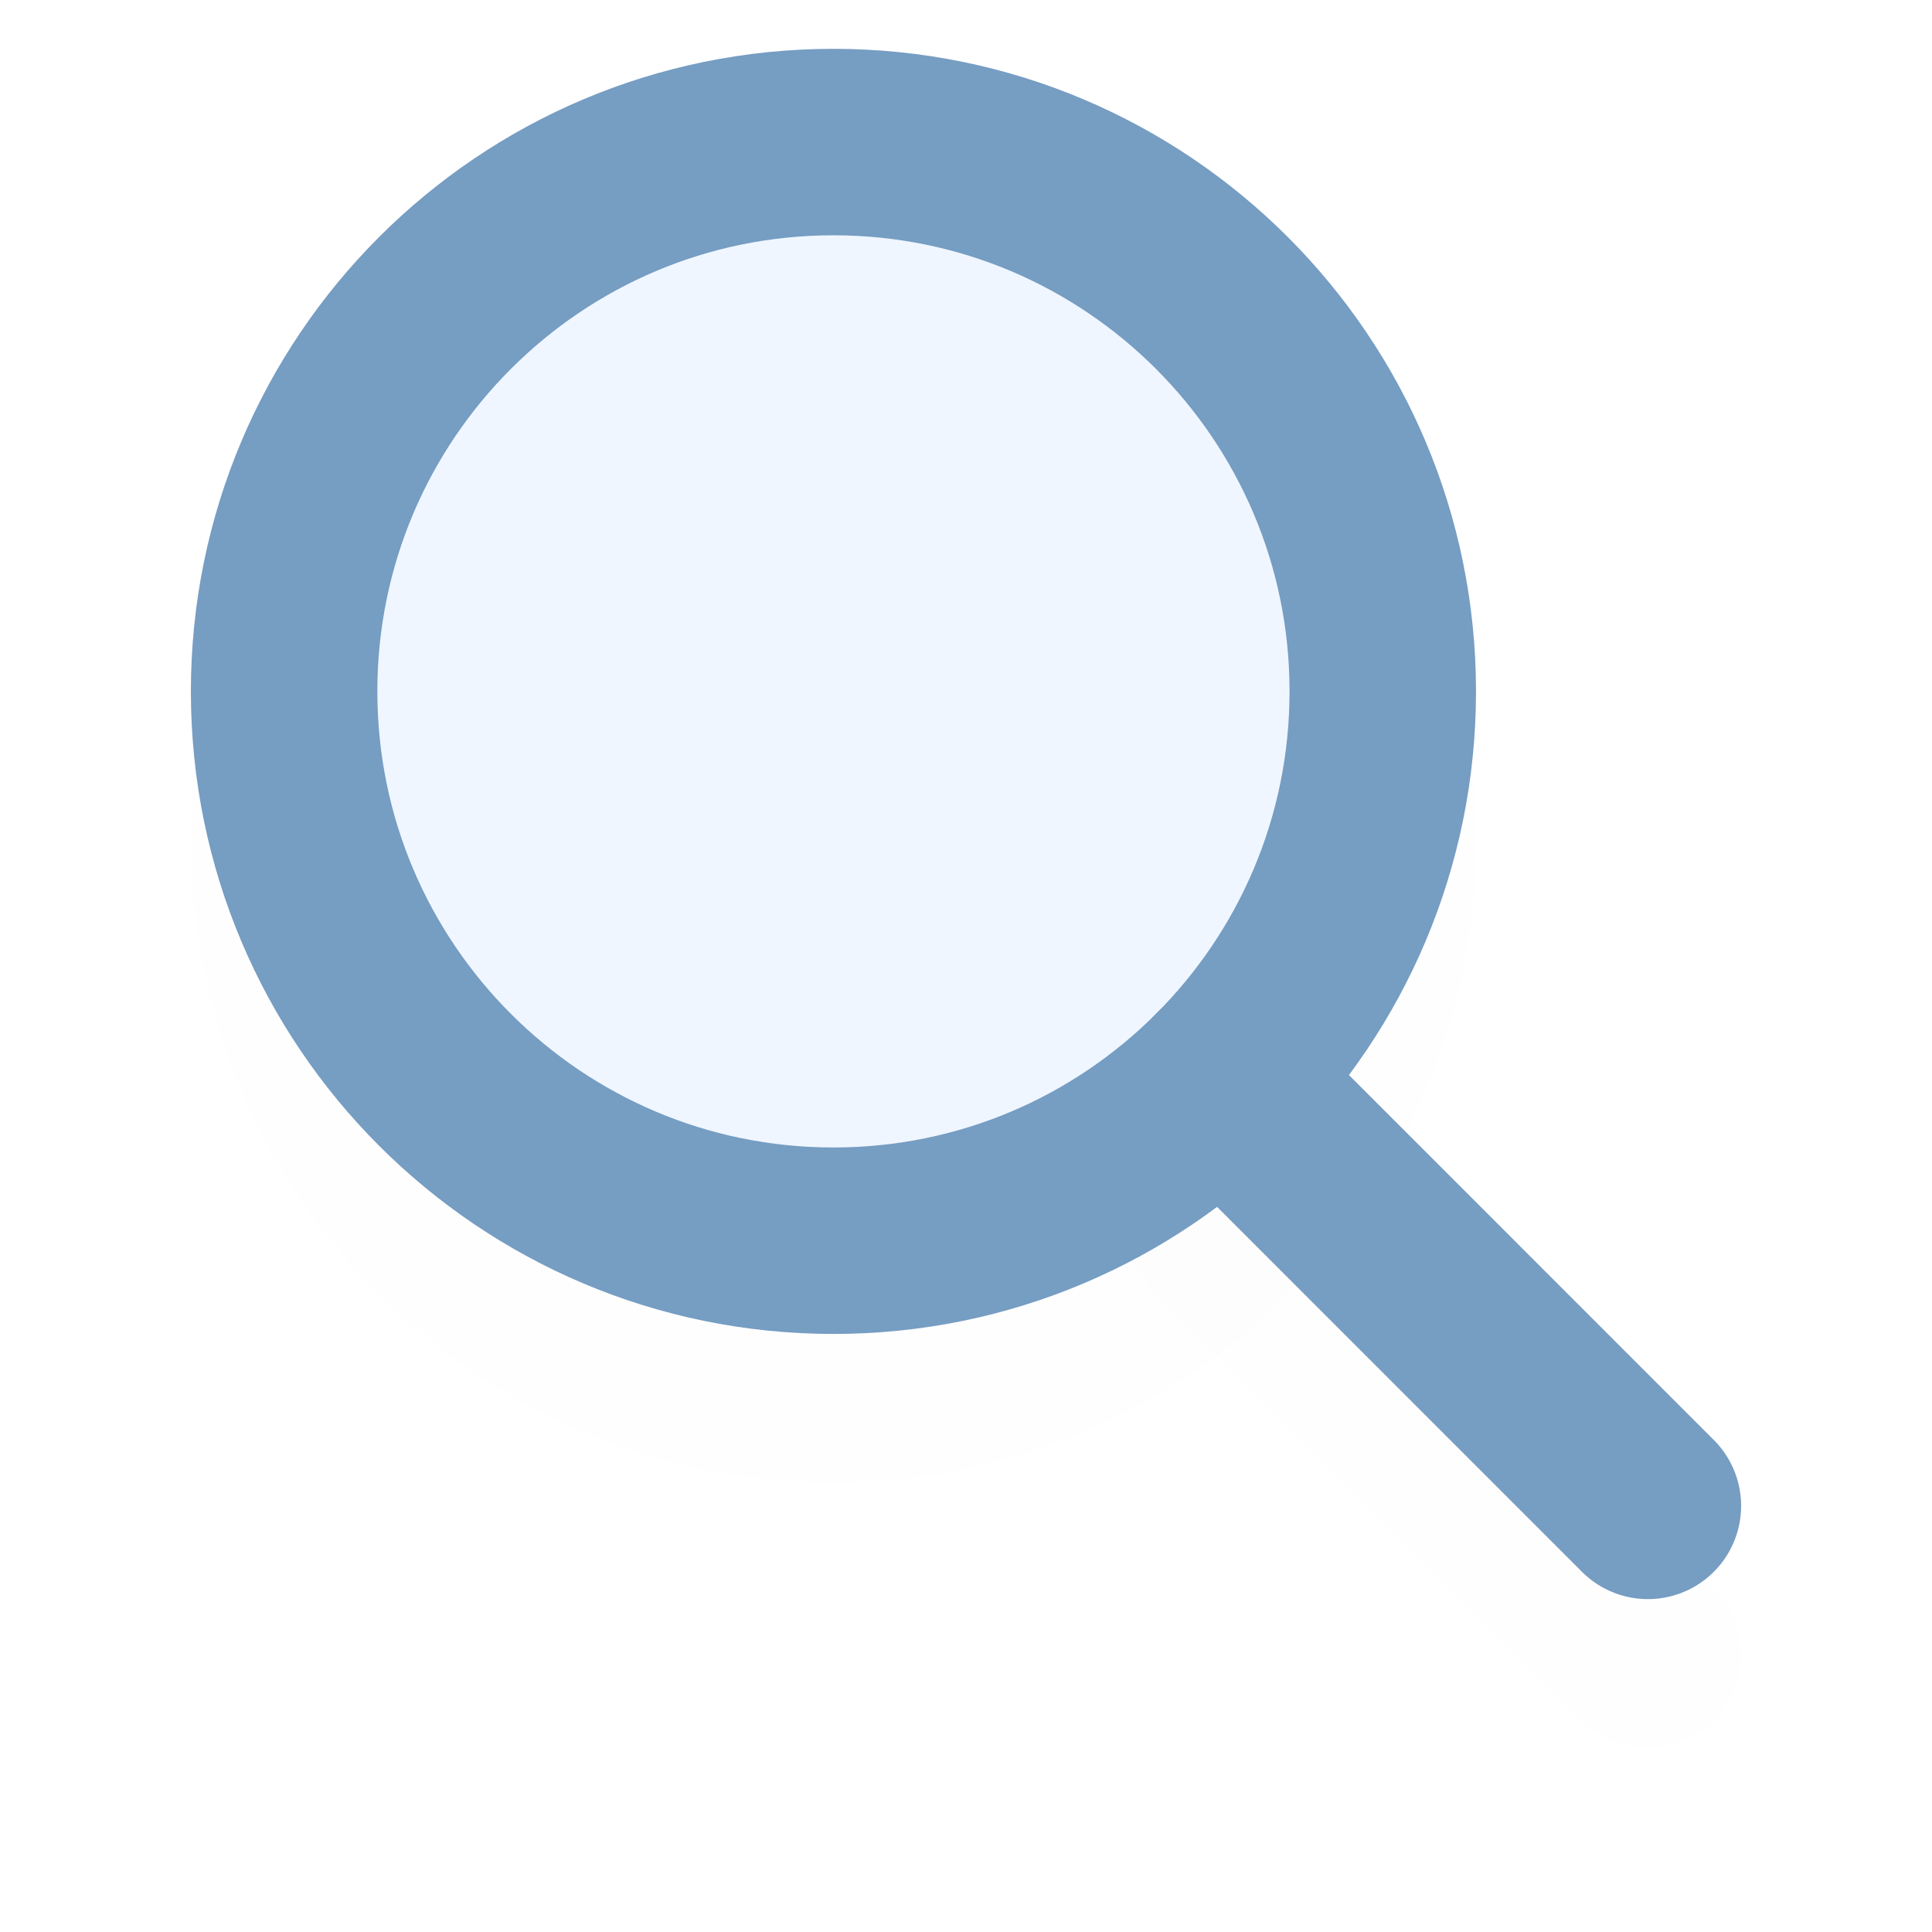
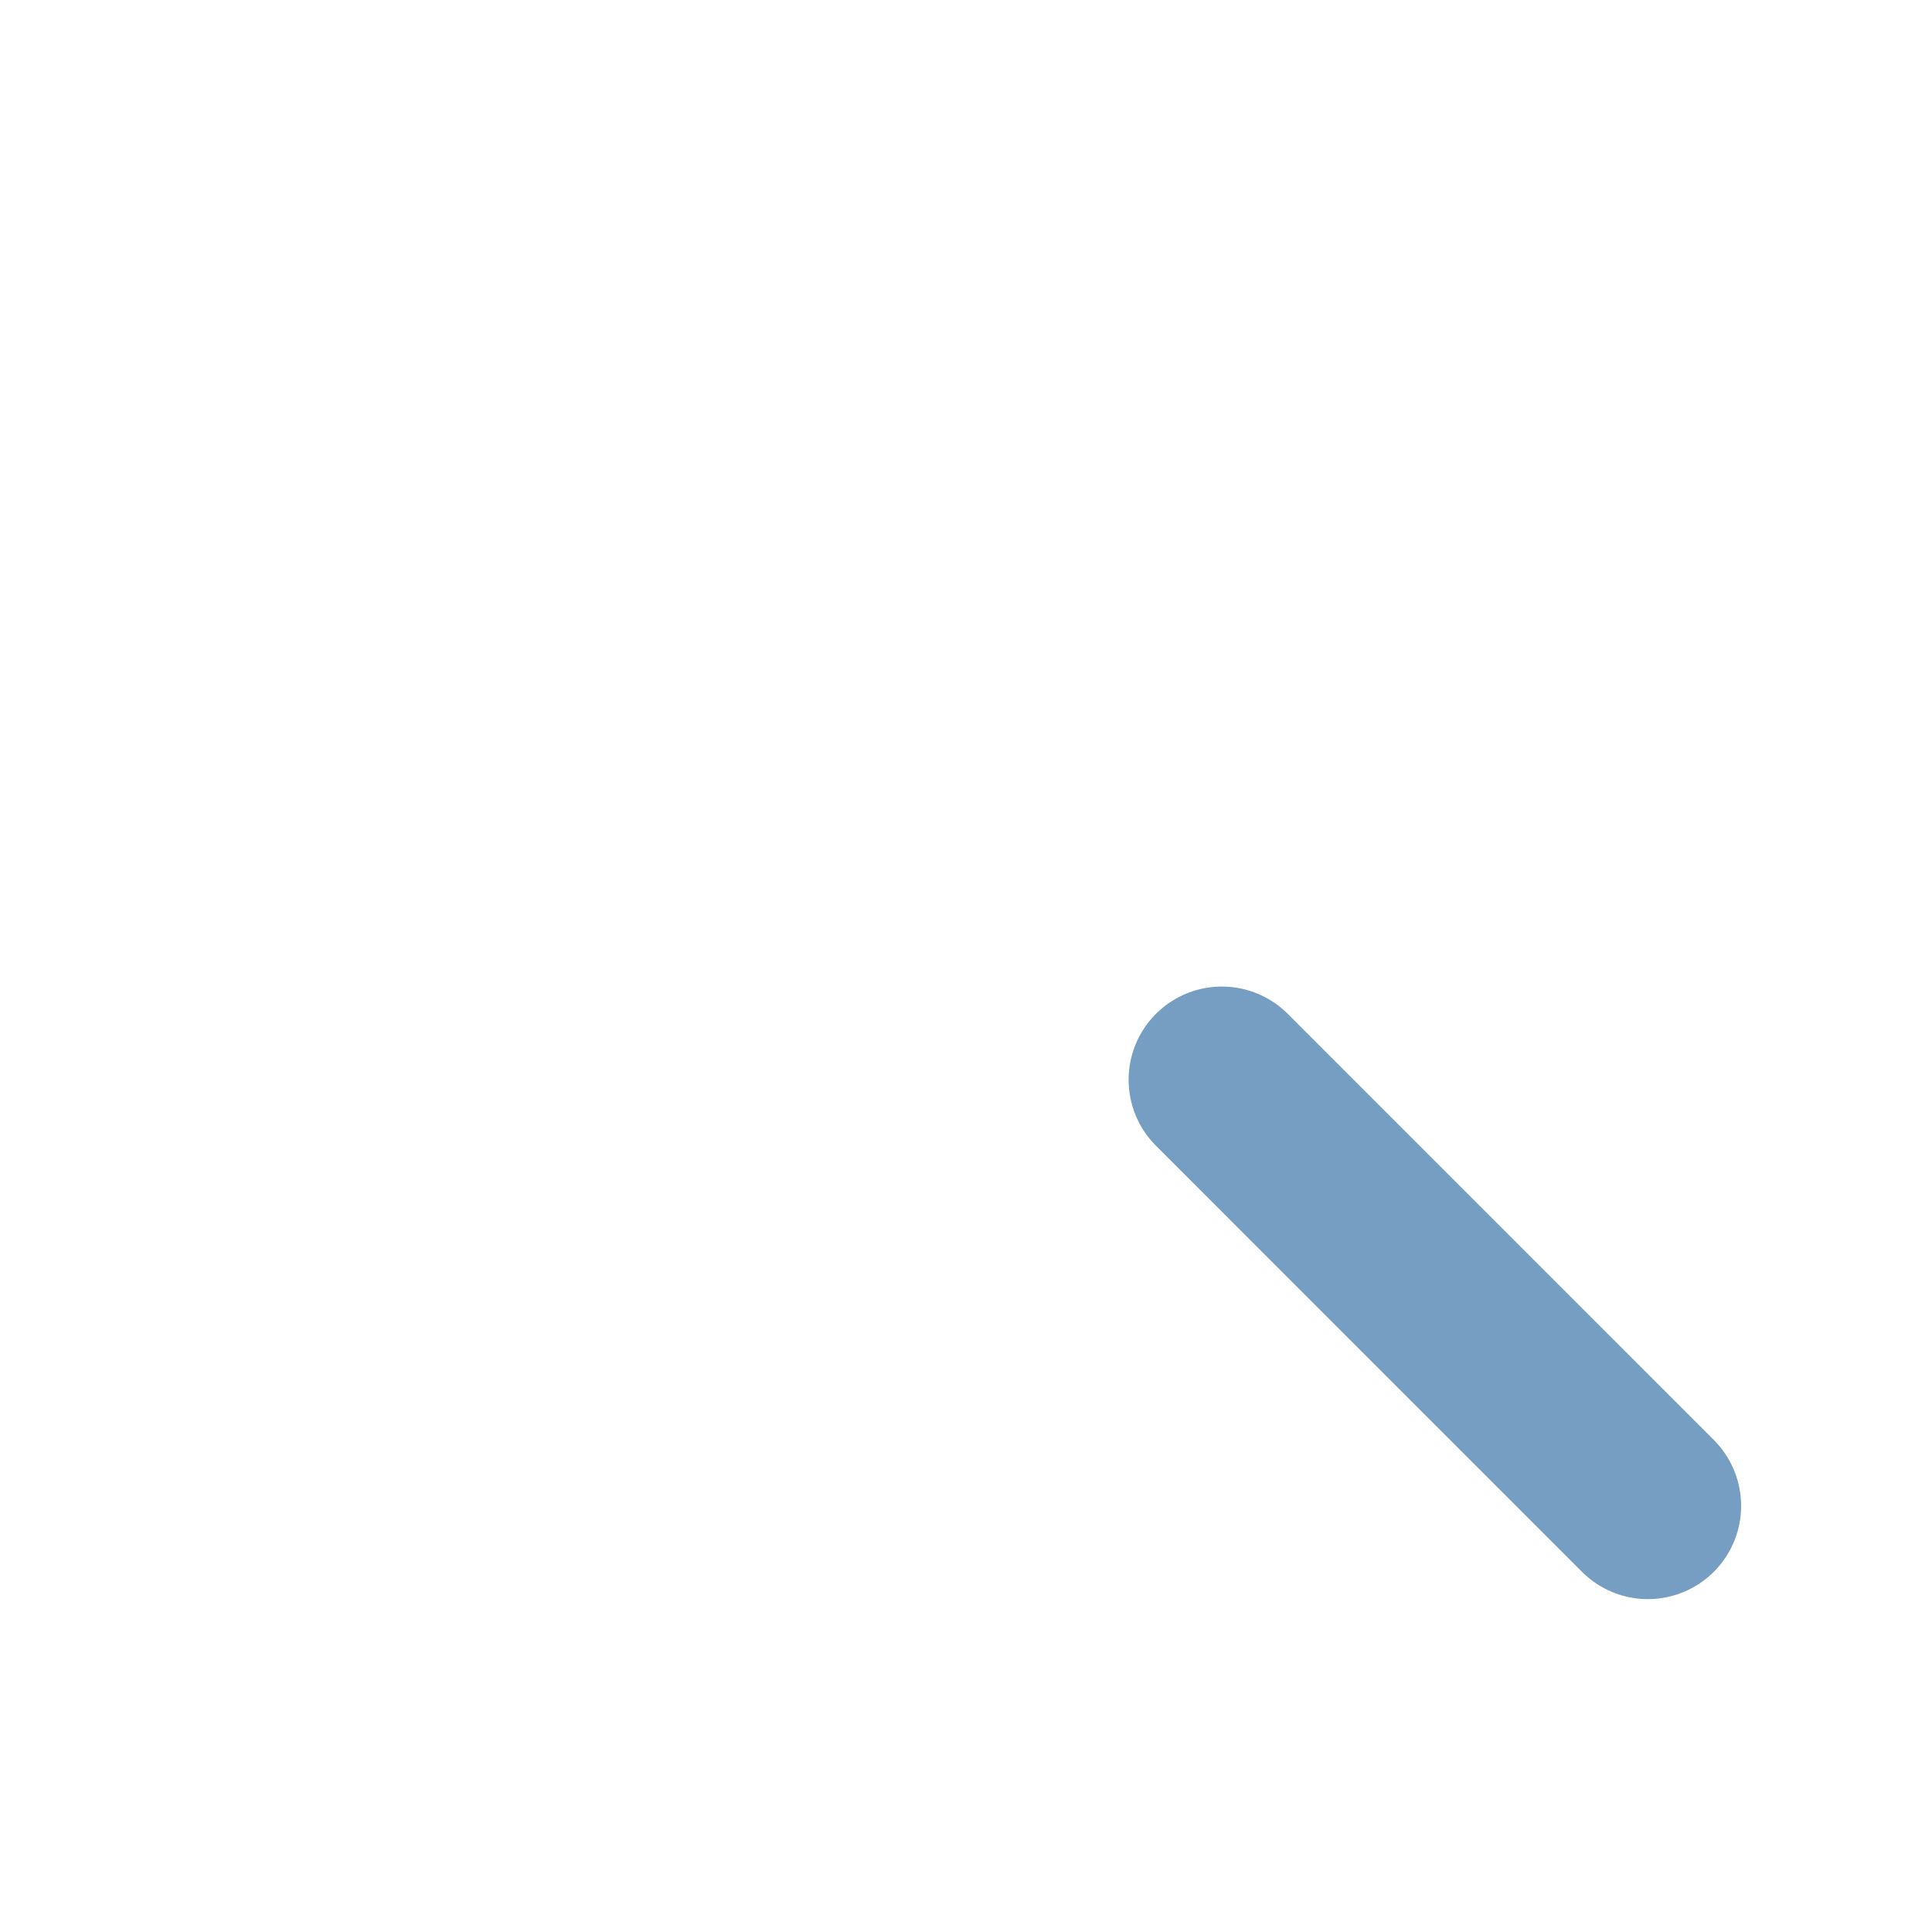
<svg xmlns="http://www.w3.org/2000/svg" width="68" height="68" viewBox="0 0 68 68" fill="none">
  <g filter="url(#filter0_d)">
-     <path d="M29.334 43.669C40.013 43.669 48.669 35.013 48.669 24.334C48.669 13.656 40.013 5 29.334 5C18.656 5 10 13.656 10 24.334C10 35.013 18.656 43.669 29.334 43.669Z" fill="#EFF6FF" fill-opacity="0.01" stroke="#769dc2" stroke-opacity="0.01" stroke-width="6.563" stroke-linecap="round" stroke-linejoin="round" />
-     <path d="M43.005 38.005L58 53.002" stroke="#769dc2" stroke-opacity="0.01" stroke-width="6.563" stroke-linecap="round" stroke-linejoin="round" />
-   </g>
-   <path d="M29.334 43.669C40.013 43.669 48.669 35.013 48.669 24.334C48.669 13.656 40.013 5 29.334 5C18.656 5 10 13.656 10 24.334C10 35.013 18.656 43.669 29.334 43.669Z" fill="#EFF6FF" stroke="#769dc2" stroke-width="6.563" stroke-linecap="round" stroke-linejoin="round" />
+     </g>
  <path d="M43.005 38.005L58 53.002" stroke="#769dc2" stroke-width="6.563" stroke-linecap="round" stroke-linejoin="round" />
  <defs>
    <filter id="filter0_d" x="0.549" y="0.781" width="66.901" height="66.904" filterUnits="userSpaceOnUse" color-interpolation-filters="sRGB">
      <feFlood flood-opacity="0" result="BackgroundImageFix" />
      <feColorMatrix in="SourceAlpha" type="matrix" values="0 0 0 0 0 0 0 0 0 0 0 0 0 0 0 0 0 0 127 0" />
      <feOffset dy="5.232" />
      <feGaussianBlur stdDeviation="3.085" />
      <feColorMatrix type="matrix" values="0 0 0 0 0.109 0 0 0 0 0.491 0 0 0 0 0.971 0 0 0 0.15 0" />
      <feBlend mode="normal" in2="BackgroundImageFix" result="effect1_dropShadow" />
      <feBlend mode="normal" in="SourceGraphic" in2="effect1_dropShadow" result="shape" />
    </filter>
  </defs>
</svg>